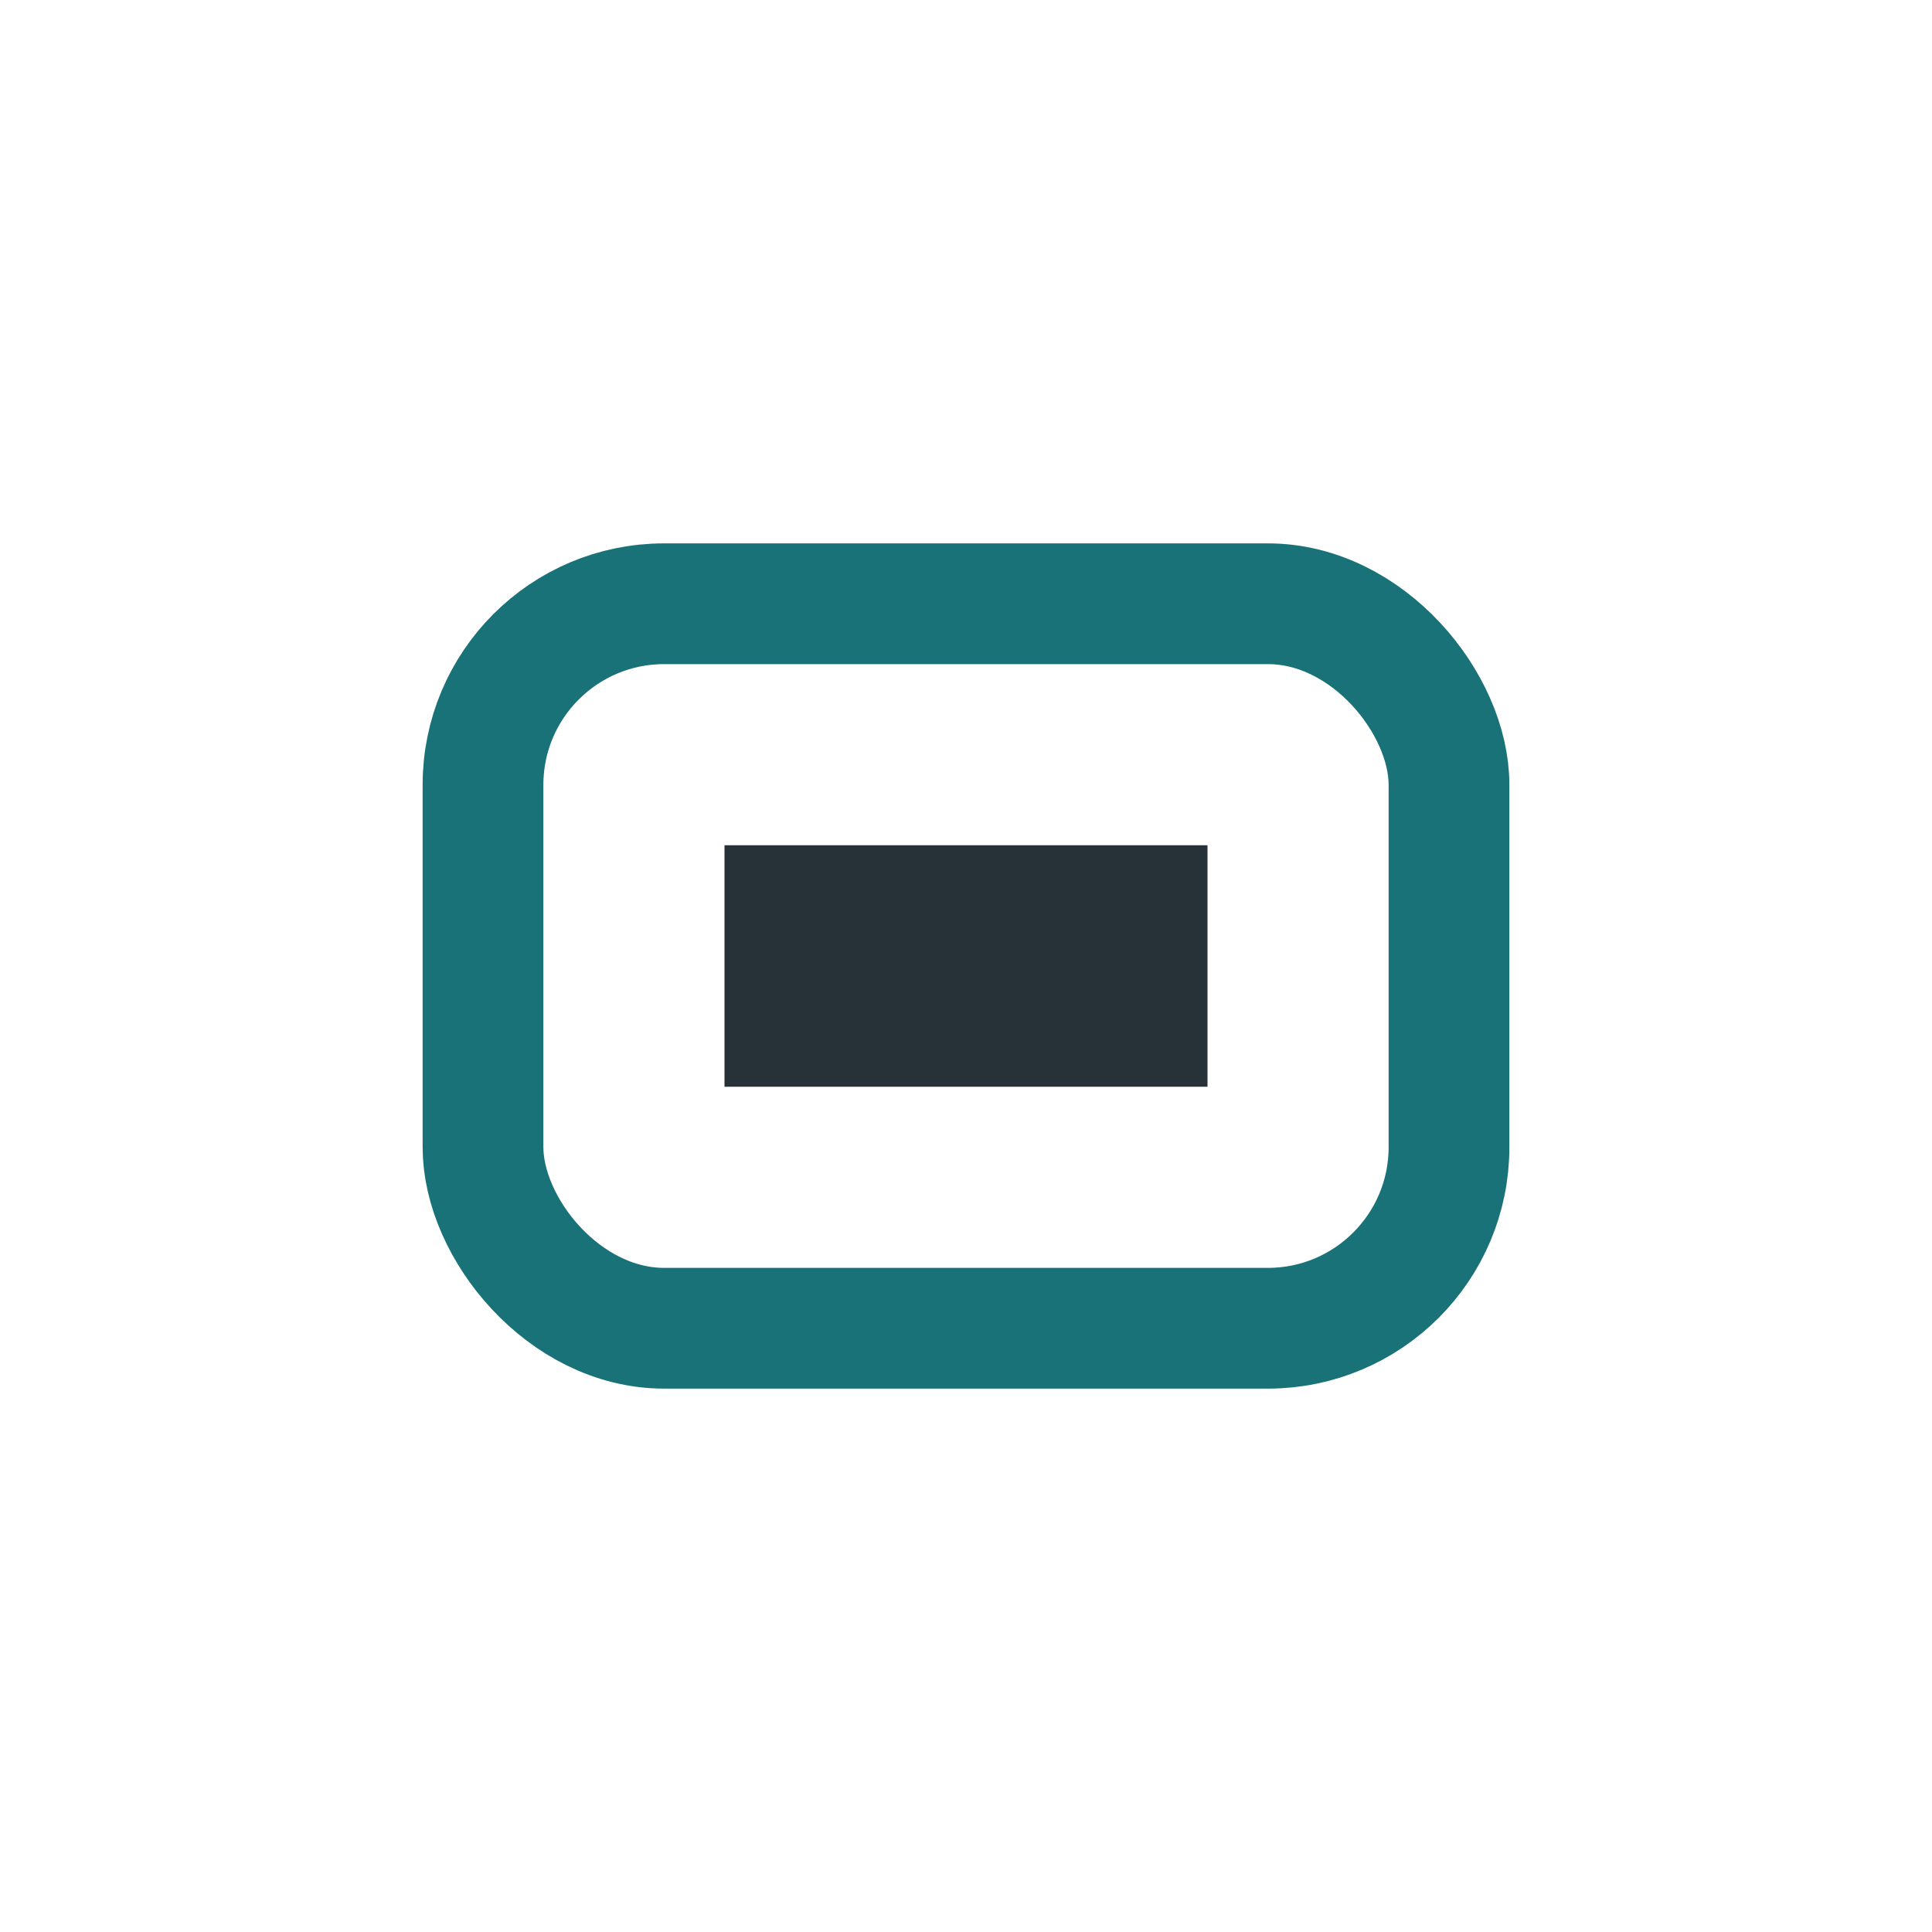
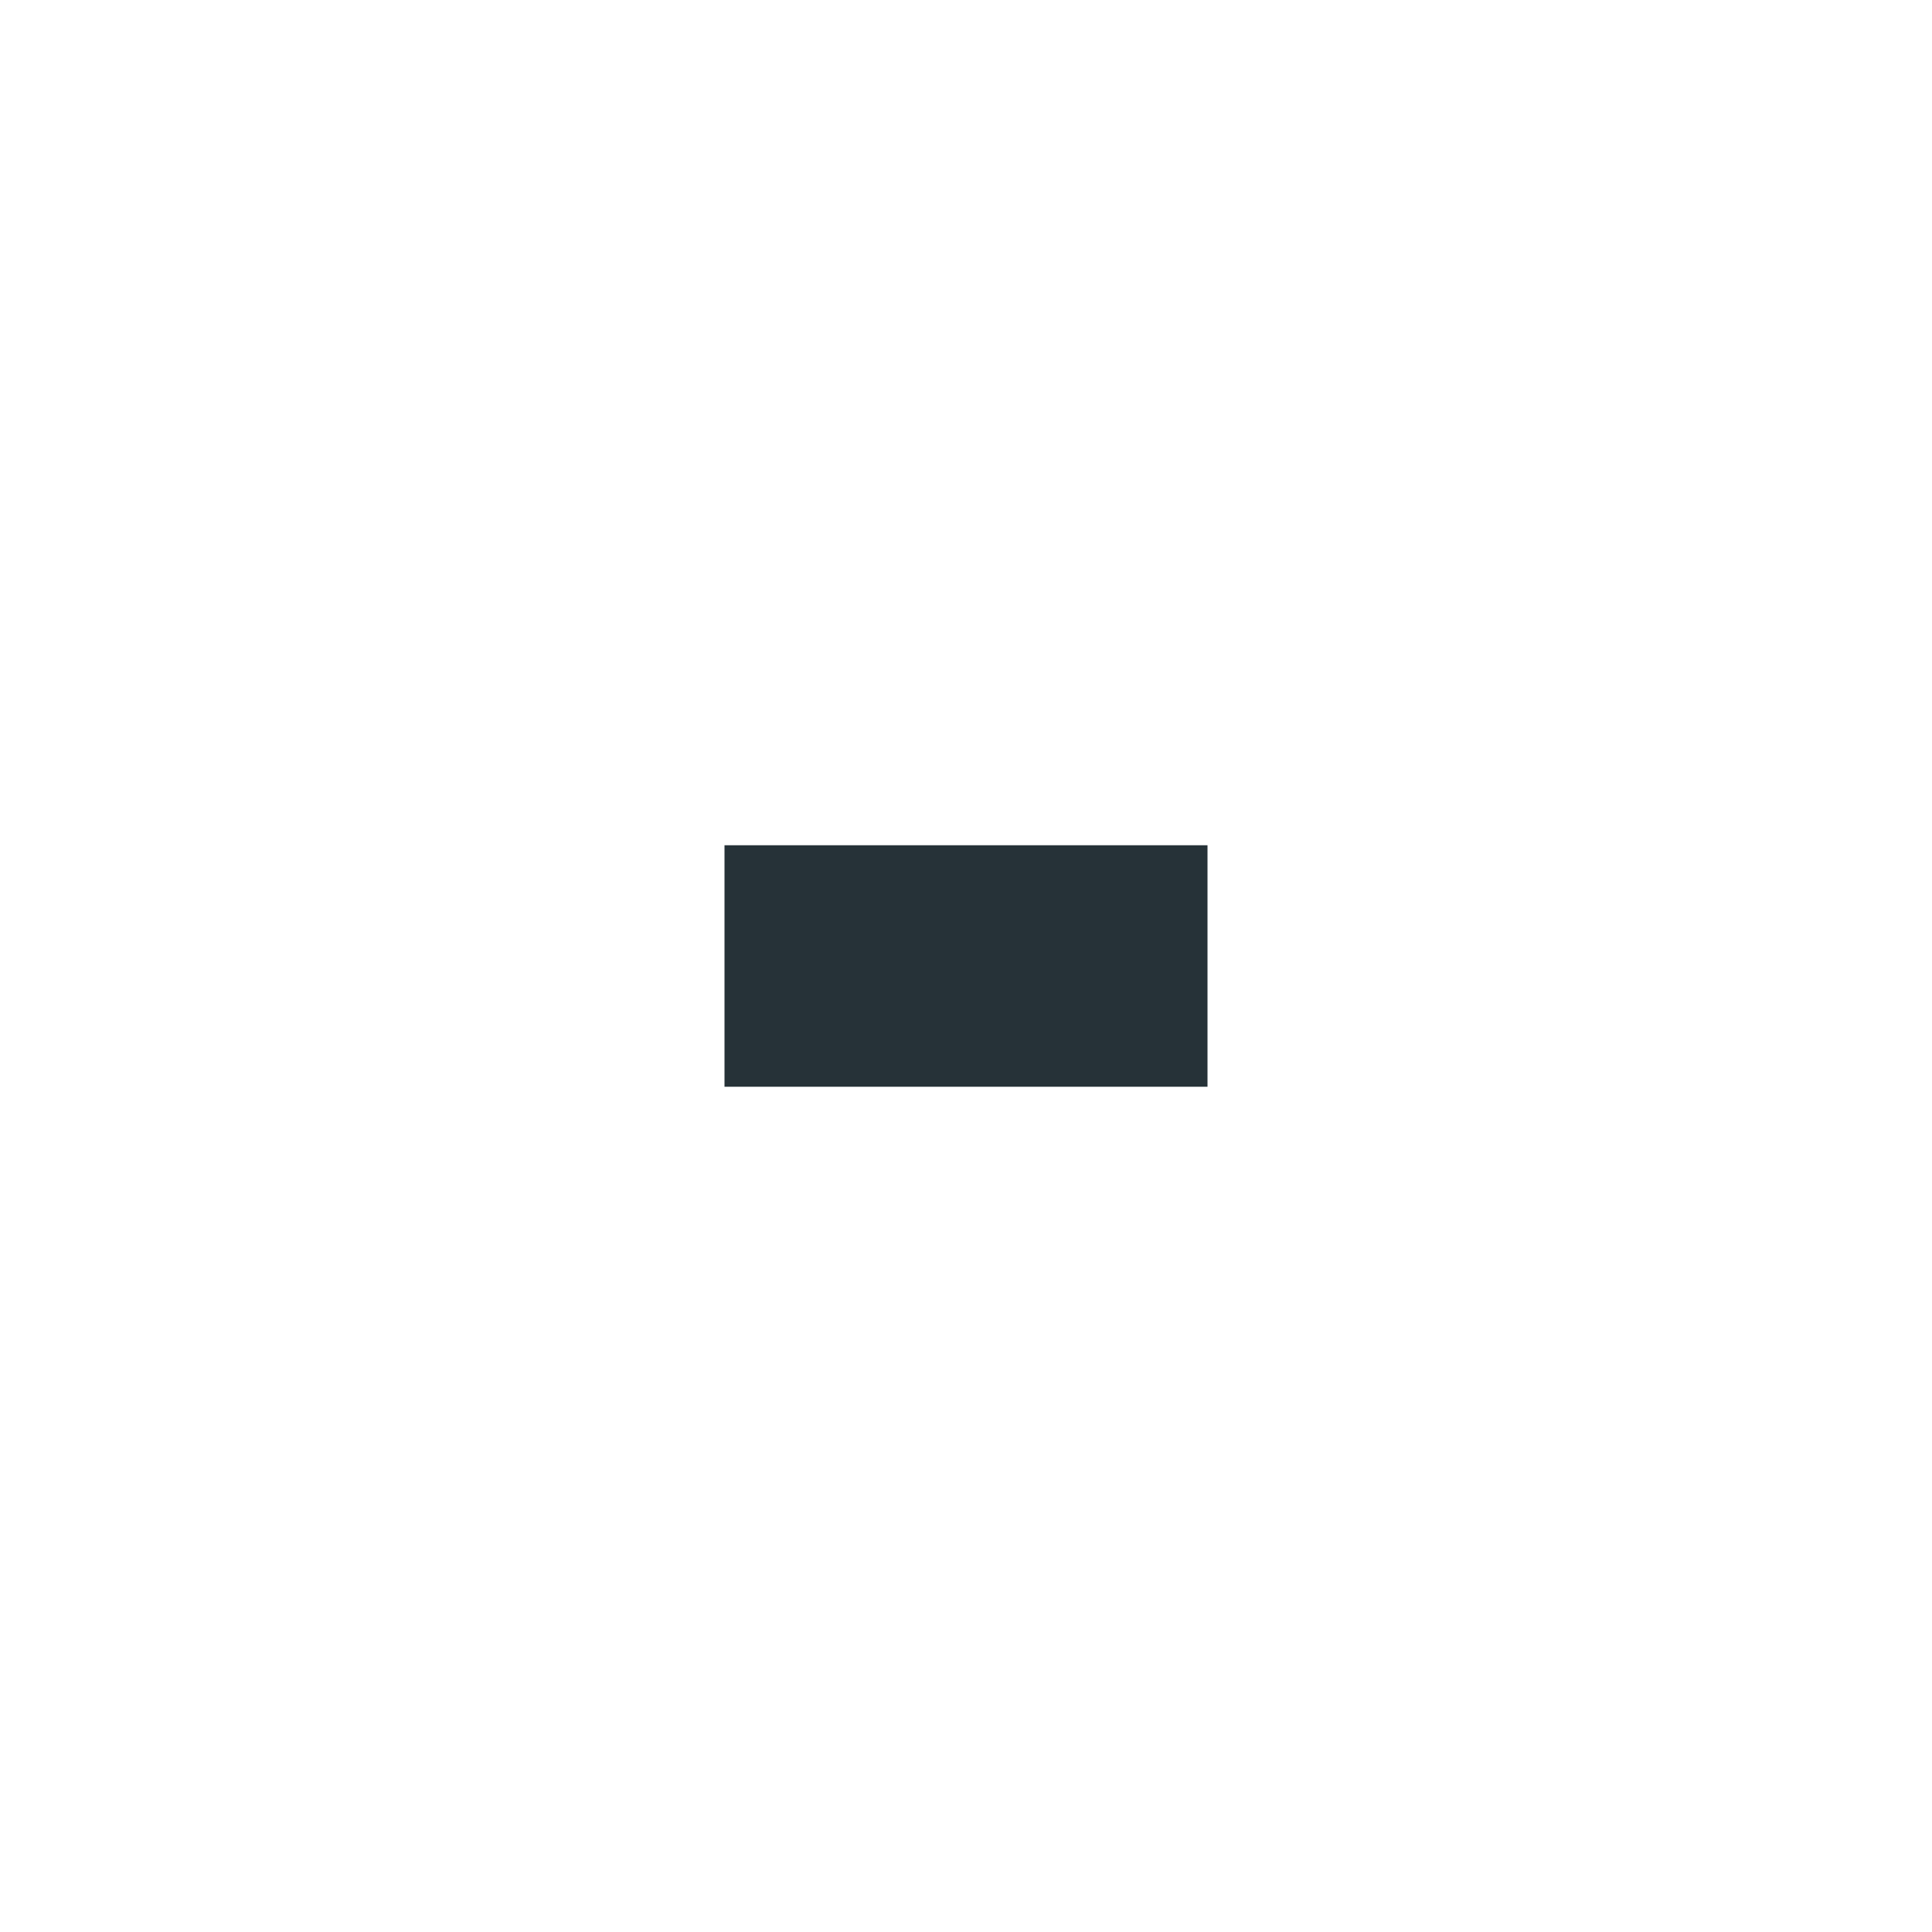
<svg xmlns="http://www.w3.org/2000/svg" width="32" height="32" viewBox="0 0 32 32">
-   <rect x="8" y="10" width="16" height="12" rx="3" fill="none" stroke="#197278" stroke-width="2" />
  <rect x="12" y="14" width="8" height="4" fill="#263238" />
</svg>